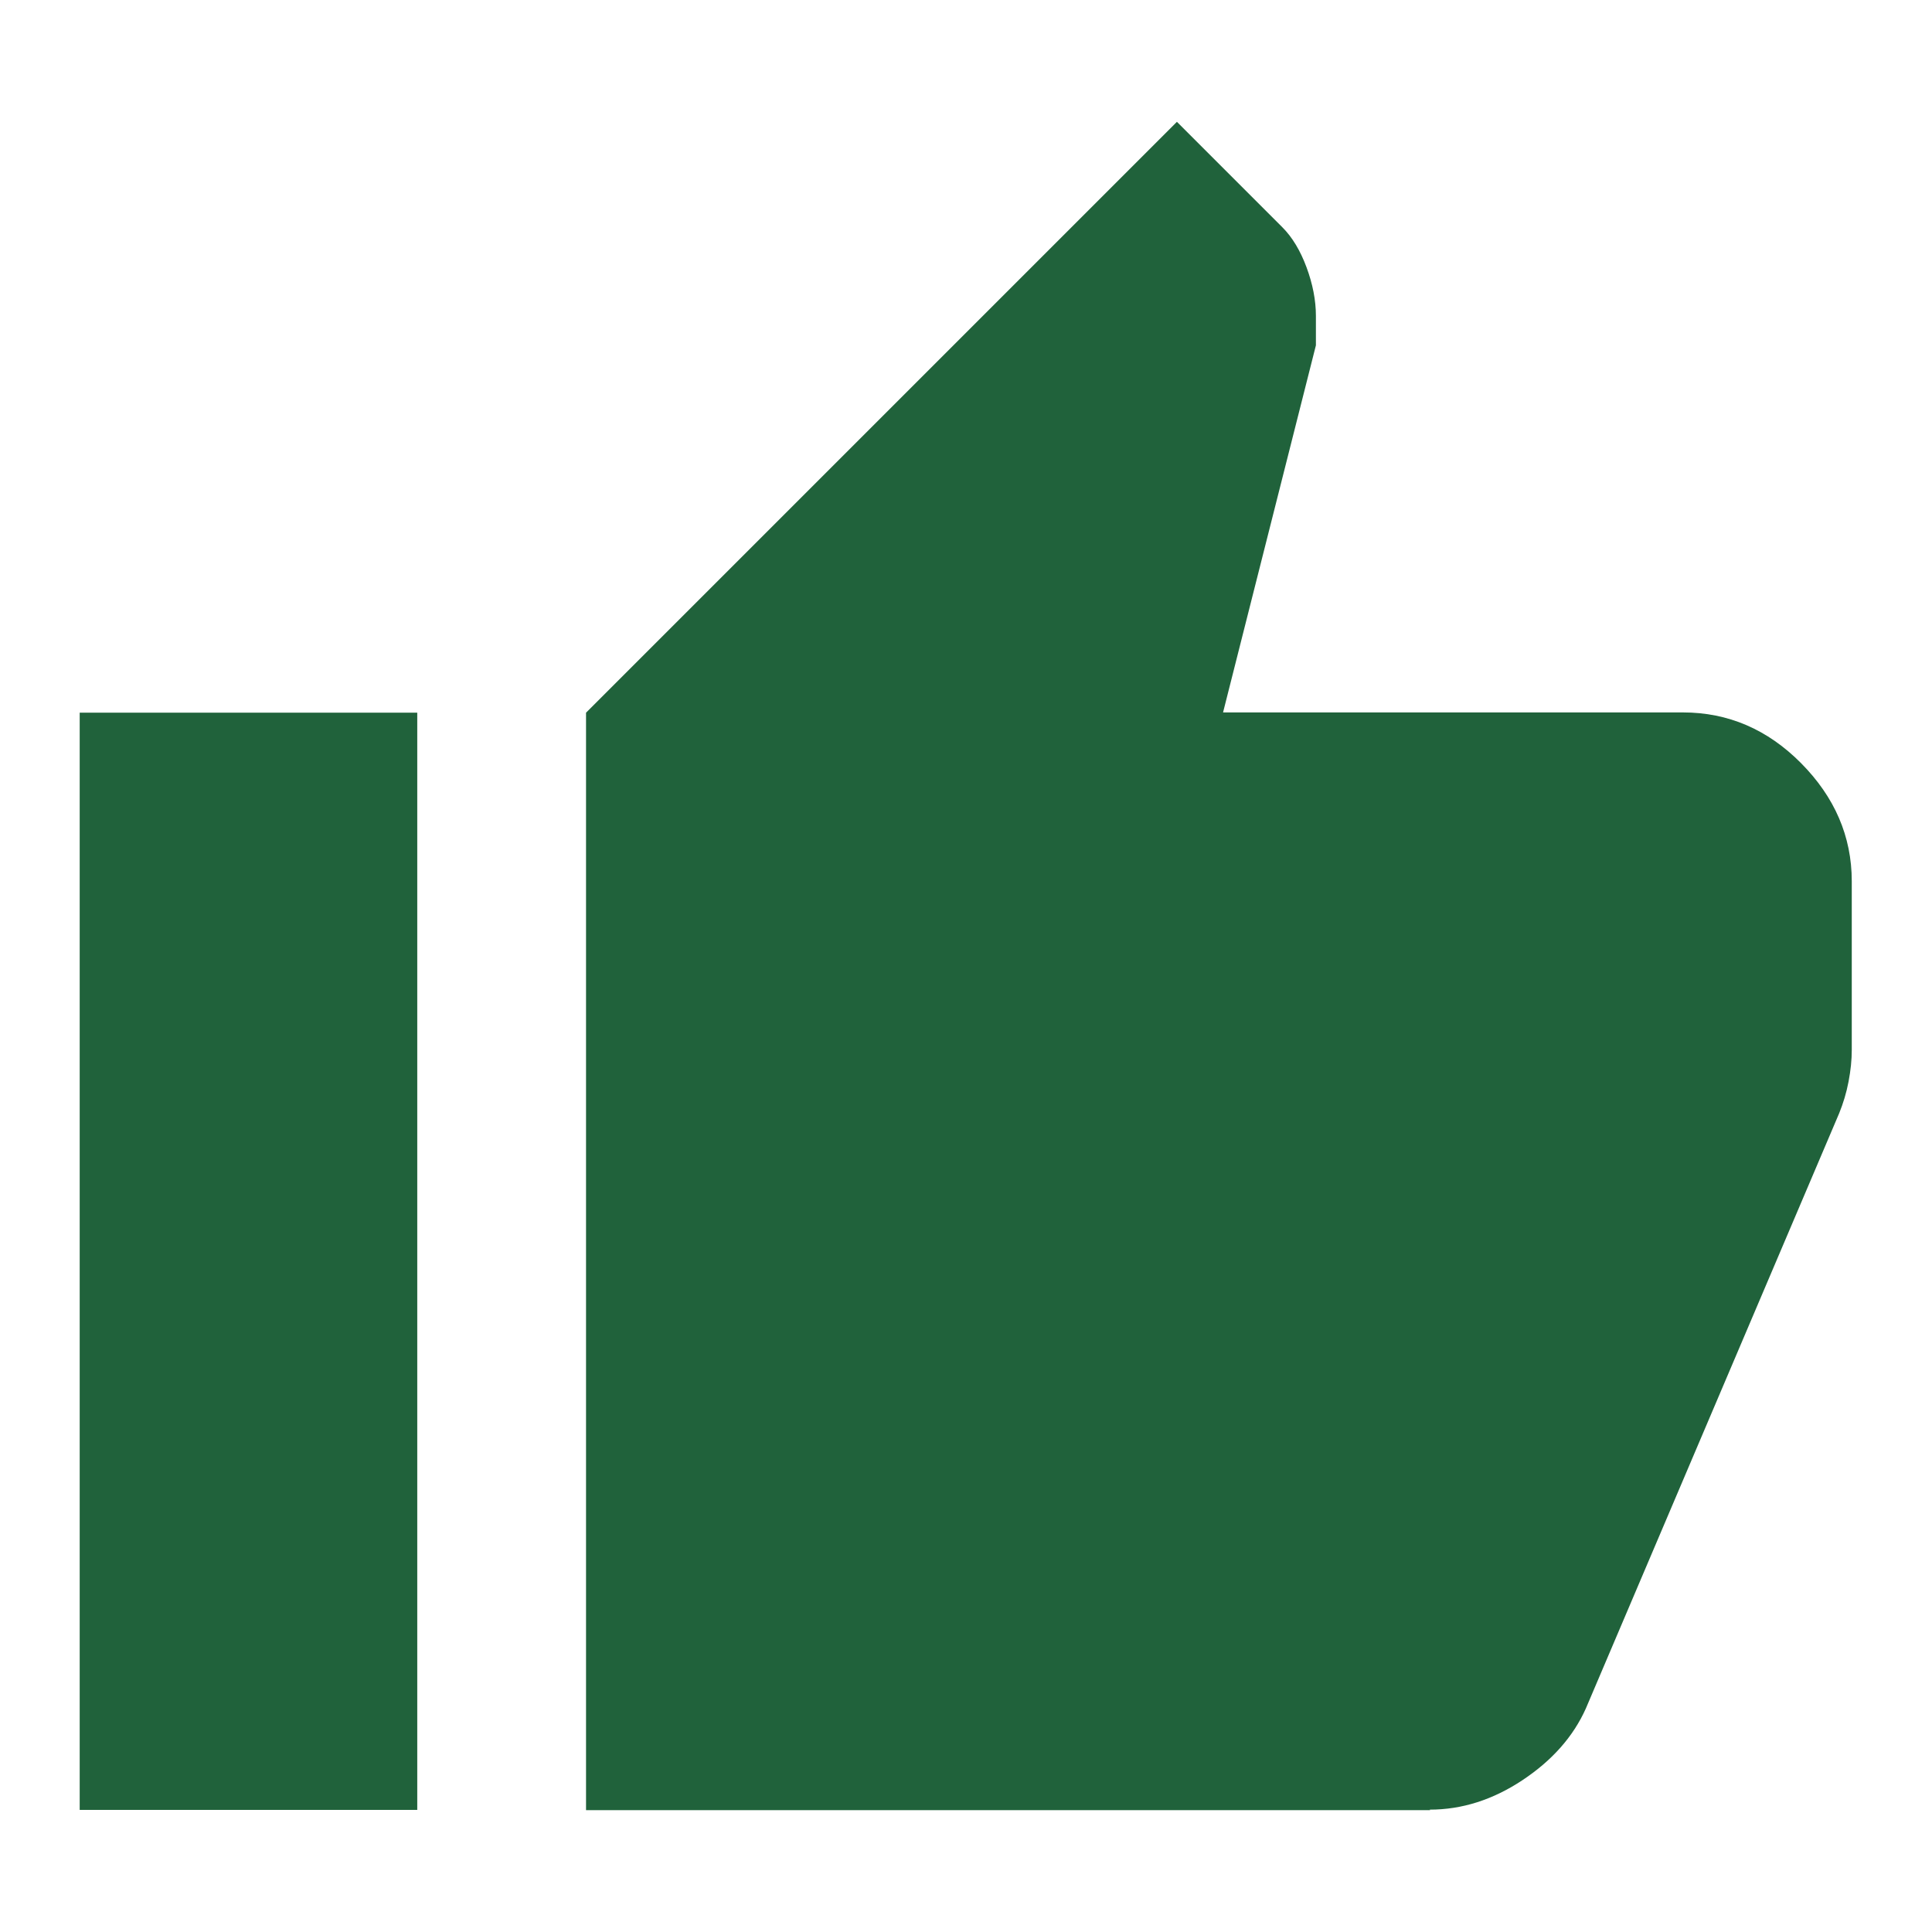
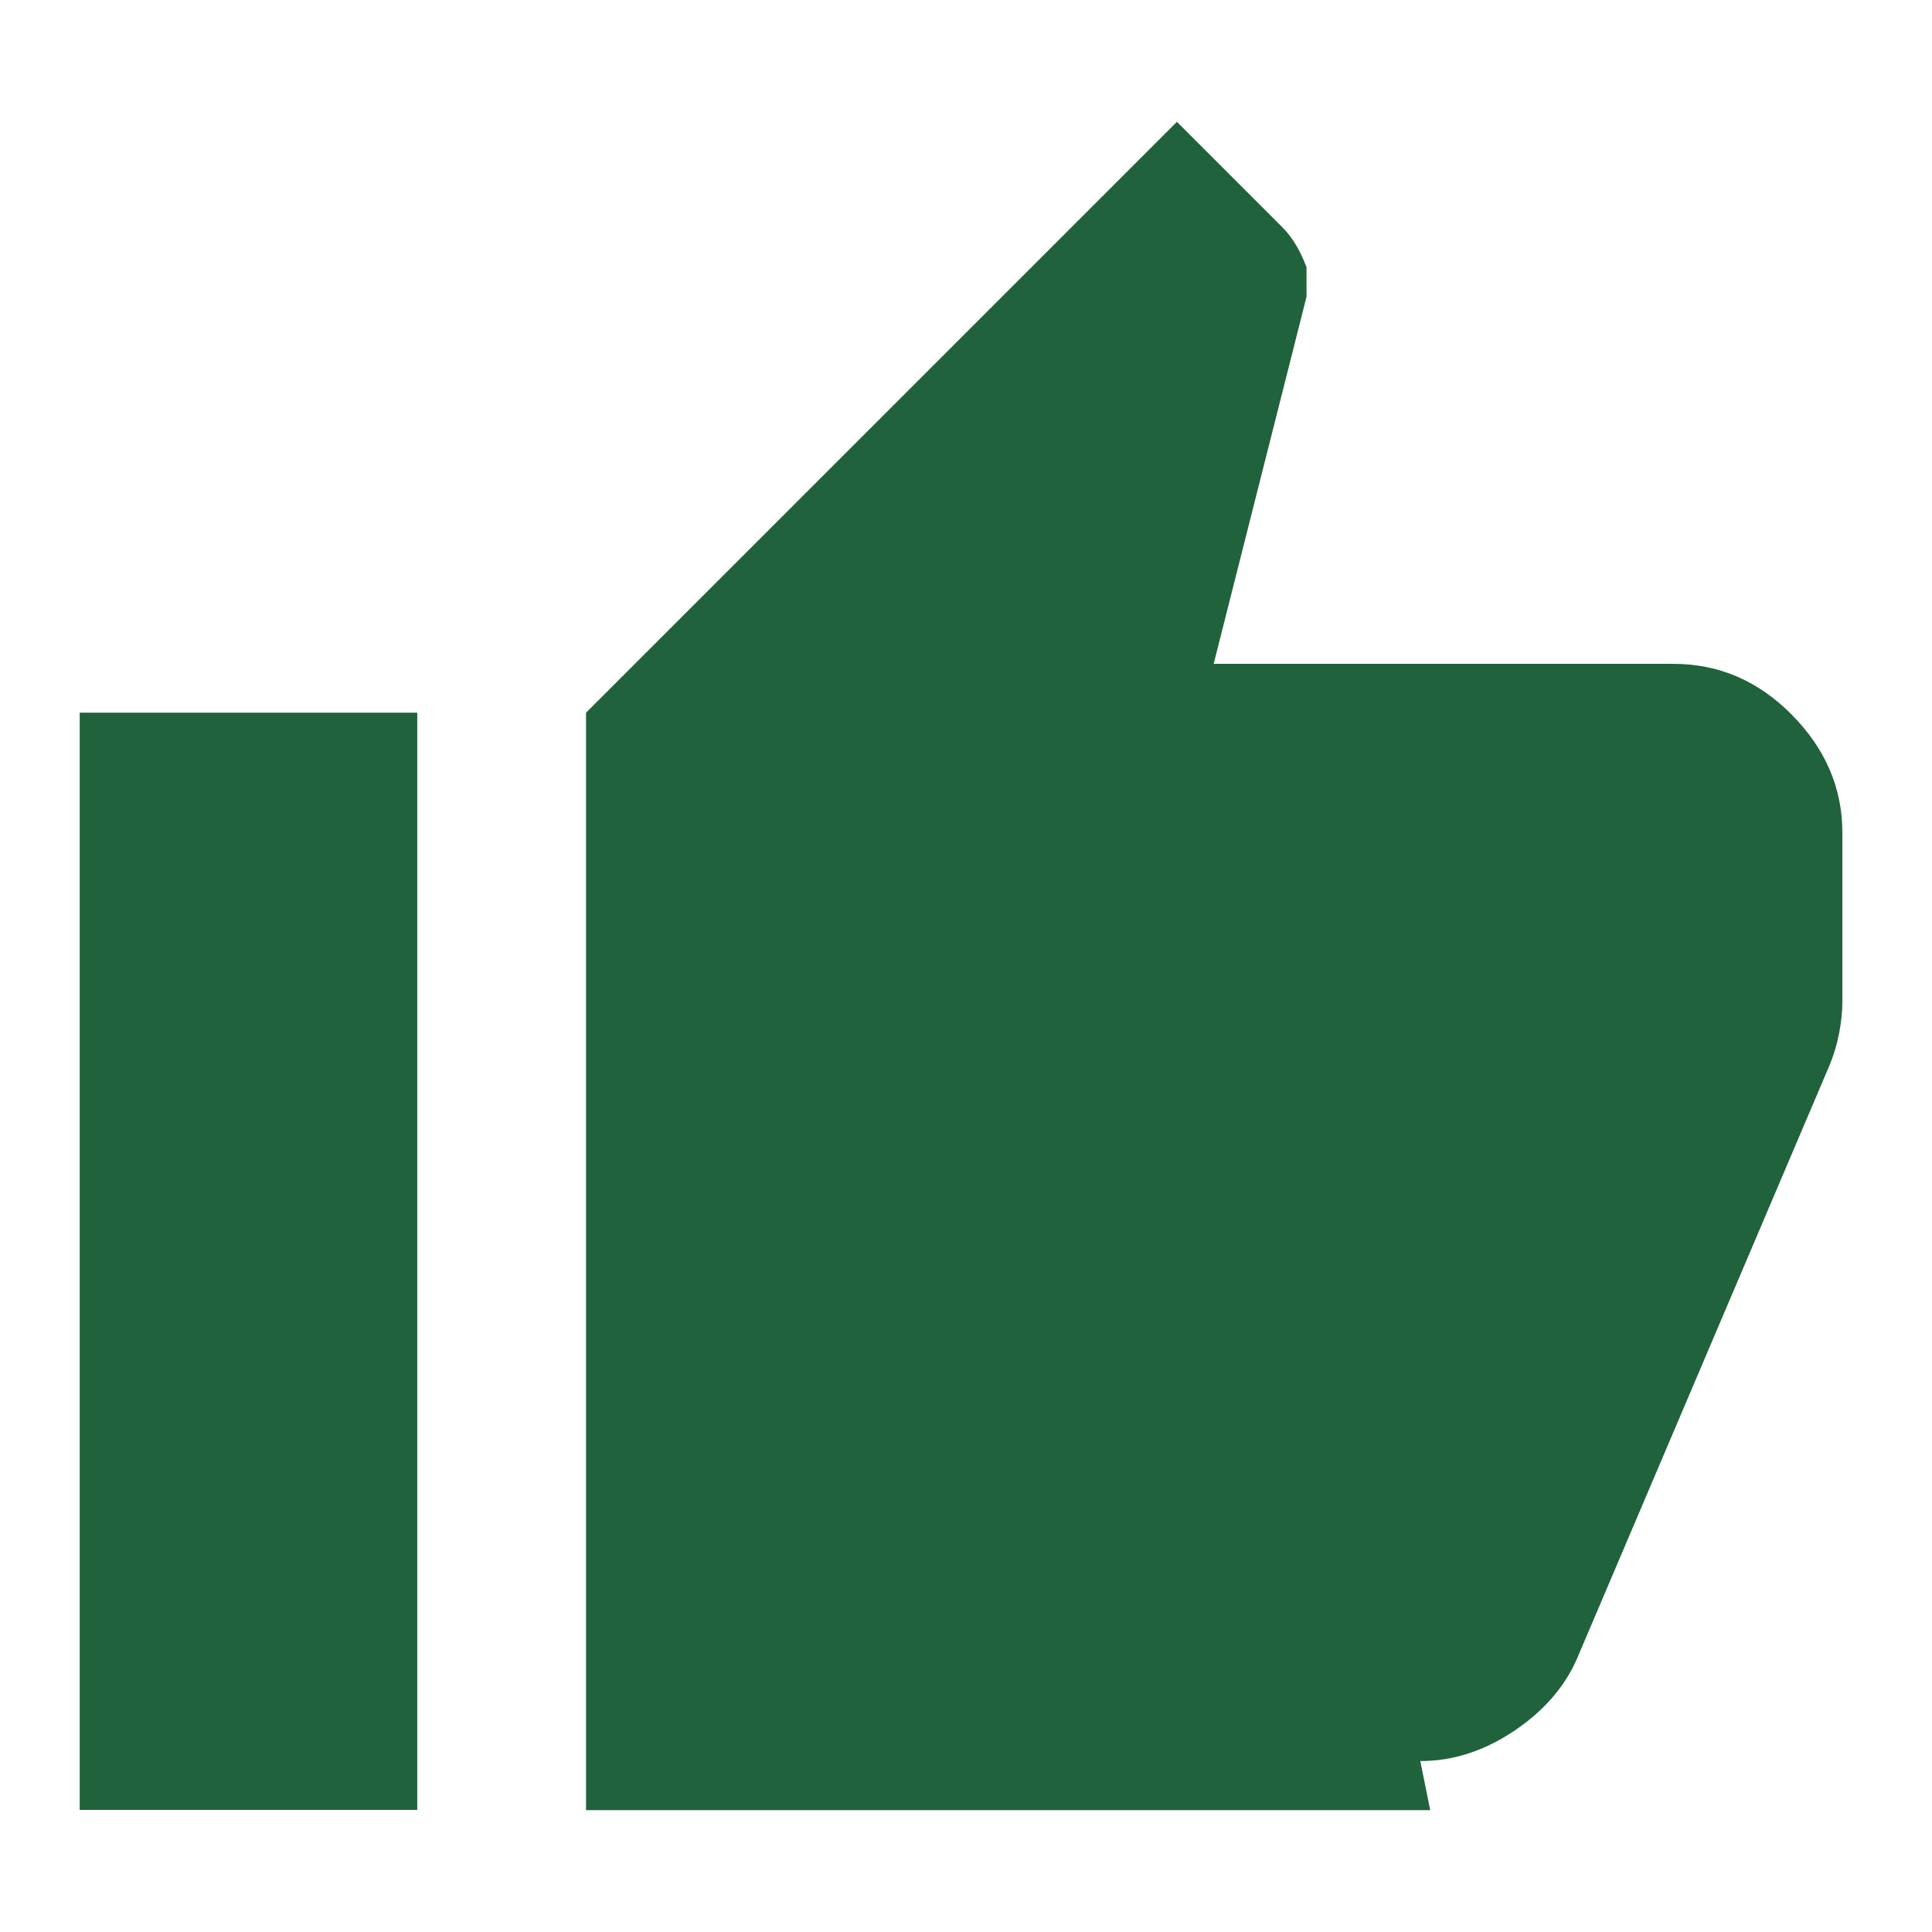
<svg xmlns="http://www.w3.org/2000/svg" id="Livello_1" data-name="Livello 1" width="72" height="72" viewBox="0 0 72 72">
  <defs>
    <style>
      .cls-1 {
        fill: #20623b;
      }
    </style>
  </defs>
-   <path class="cls-1" d="M53.3,67.46H21.84V26.56L43.86,4.54l3.93,3.93c.37,.37,.67,.87,.9,1.49s.35,1.23,.35,1.81v1.1l-3.46,13.68h17.14c1.68,0,3.15,.63,4.4,1.89s1.89,2.73,1.89,4.4v6.29c0,.37-.04,.76-.12,1.18s-.2,.81-.35,1.18l-9.44,22.18c-.47,1.05-1.26,1.94-2.36,2.67-1.1,.73-2.25,1.1-3.46,1.1ZM15.55,26.56v40.89H2.97V26.56H15.55Z" />
+   <path class="cls-1" d="M53.3,67.46H21.84V26.56L43.86,4.54l3.93,3.93c.37,.37,.67,.87,.9,1.49v1.1l-3.46,13.68h17.14c1.68,0,3.15,.63,4.4,1.89s1.89,2.73,1.89,4.4v6.29c0,.37-.04,.76-.12,1.18s-.2,.81-.35,1.18l-9.44,22.18c-.47,1.05-1.26,1.94-2.36,2.67-1.1,.73-2.25,1.1-3.46,1.1ZM15.55,26.56v40.89H2.97V26.56H15.55Z" />
</svg>